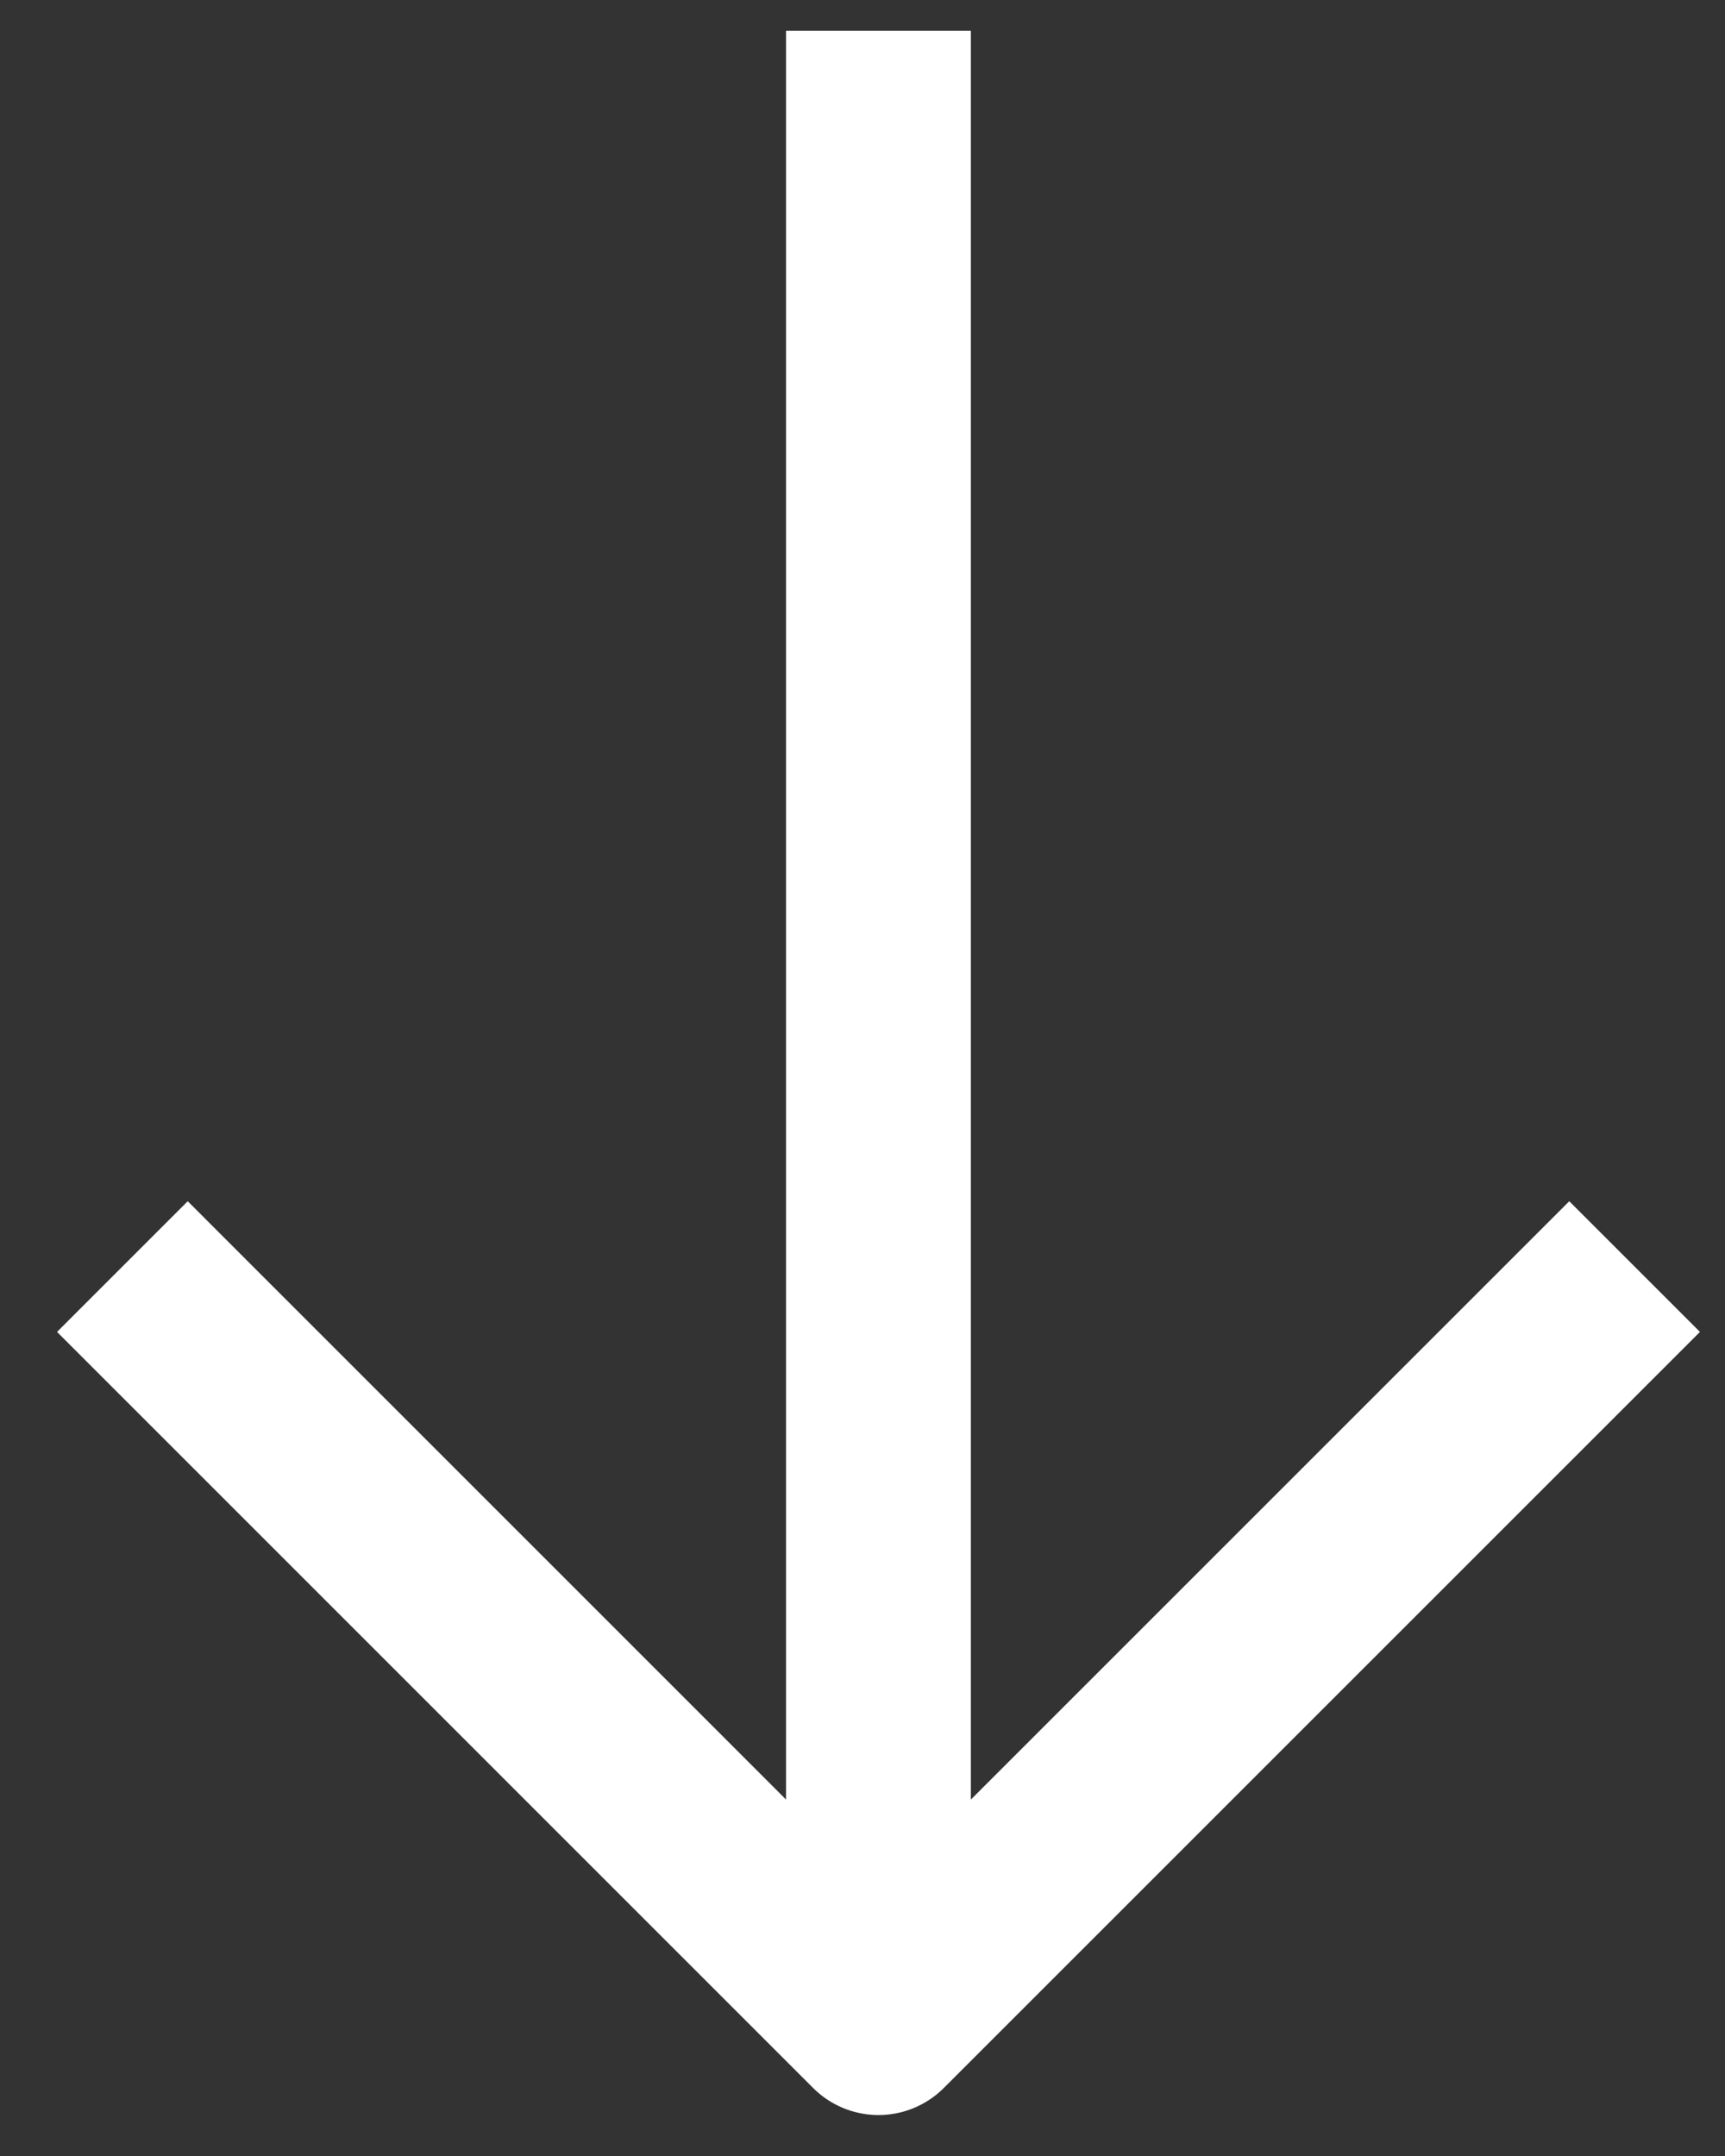
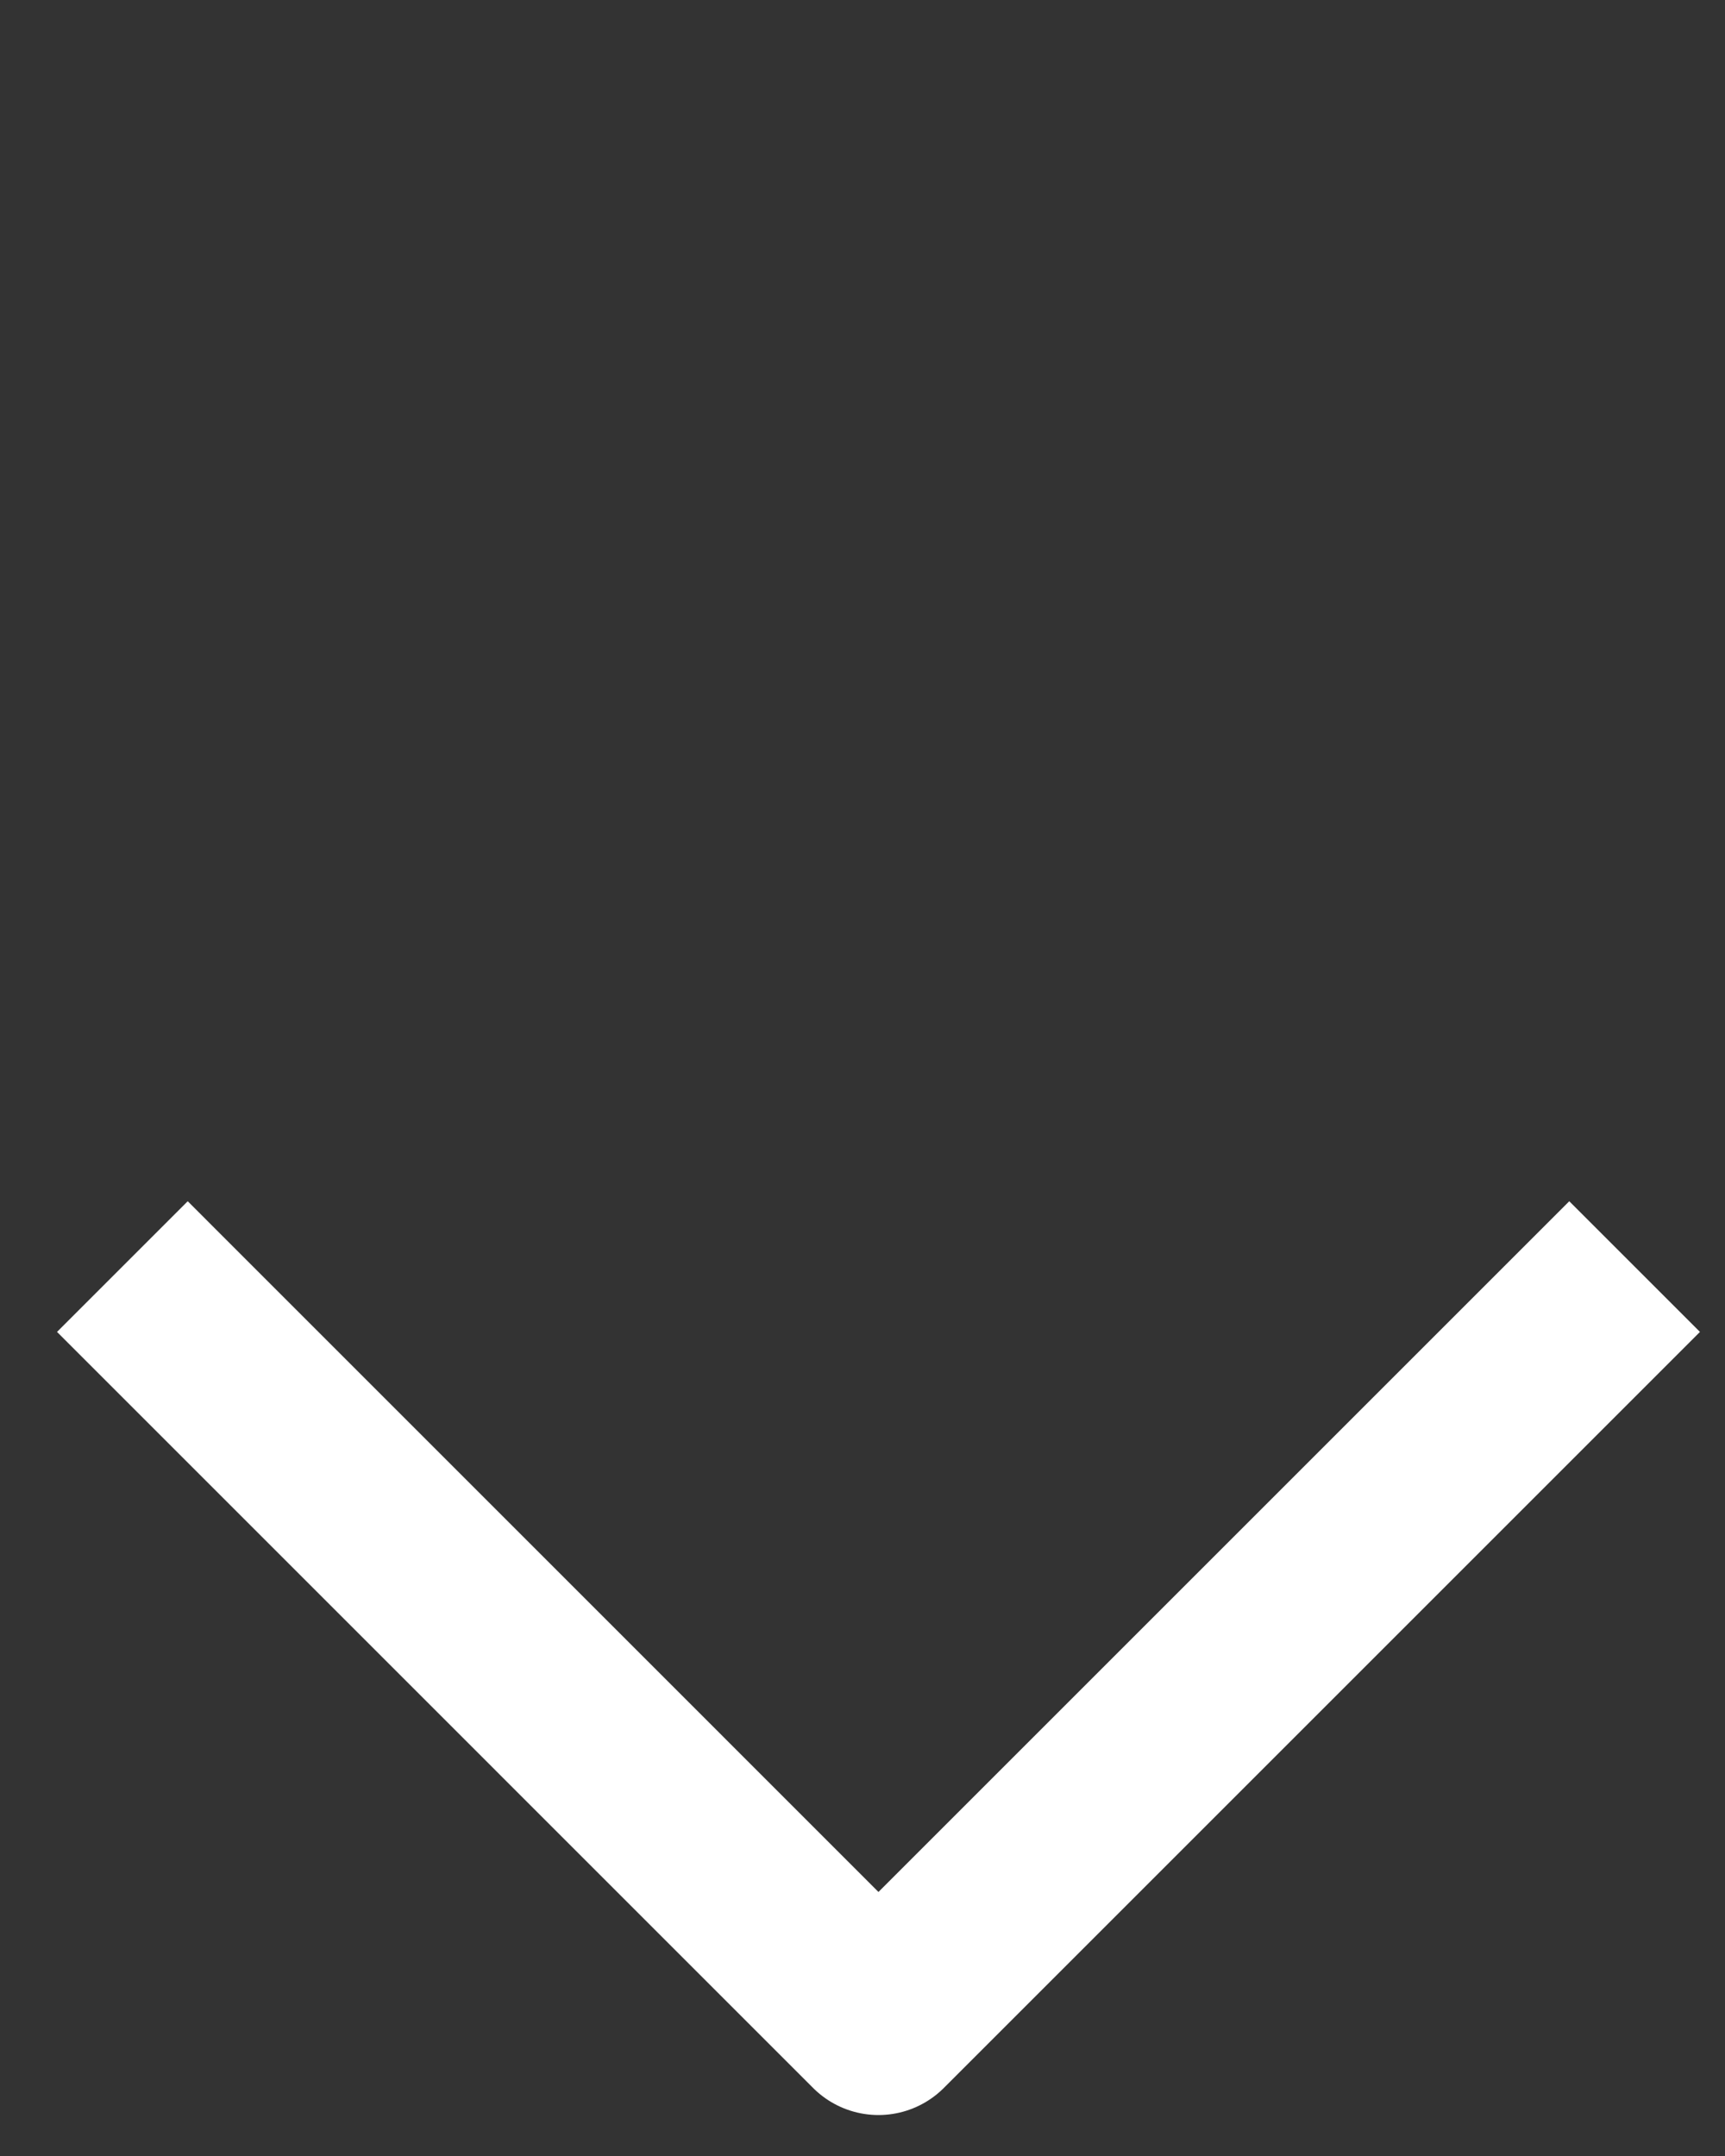
<svg xmlns="http://www.w3.org/2000/svg" width="28" height="35" viewBox="0 0 28 35" fill="none">
  <rect x="0" y="0" width="28" height="35" fill="#333333" stroke="none" />
-   <path d="M14.259 2L14.259 30.966M3.047 21.622L14.259 32.835L25.472 21.622" stroke="white" stroke-width="3" stroke-linecap="square" stroke-linejoin="round" />
+   <path d="M14.259 2M3.047 21.622L14.259 32.835L25.472 21.622" stroke="white" stroke-width="3" stroke-linecap="square" stroke-linejoin="round" />
</svg>